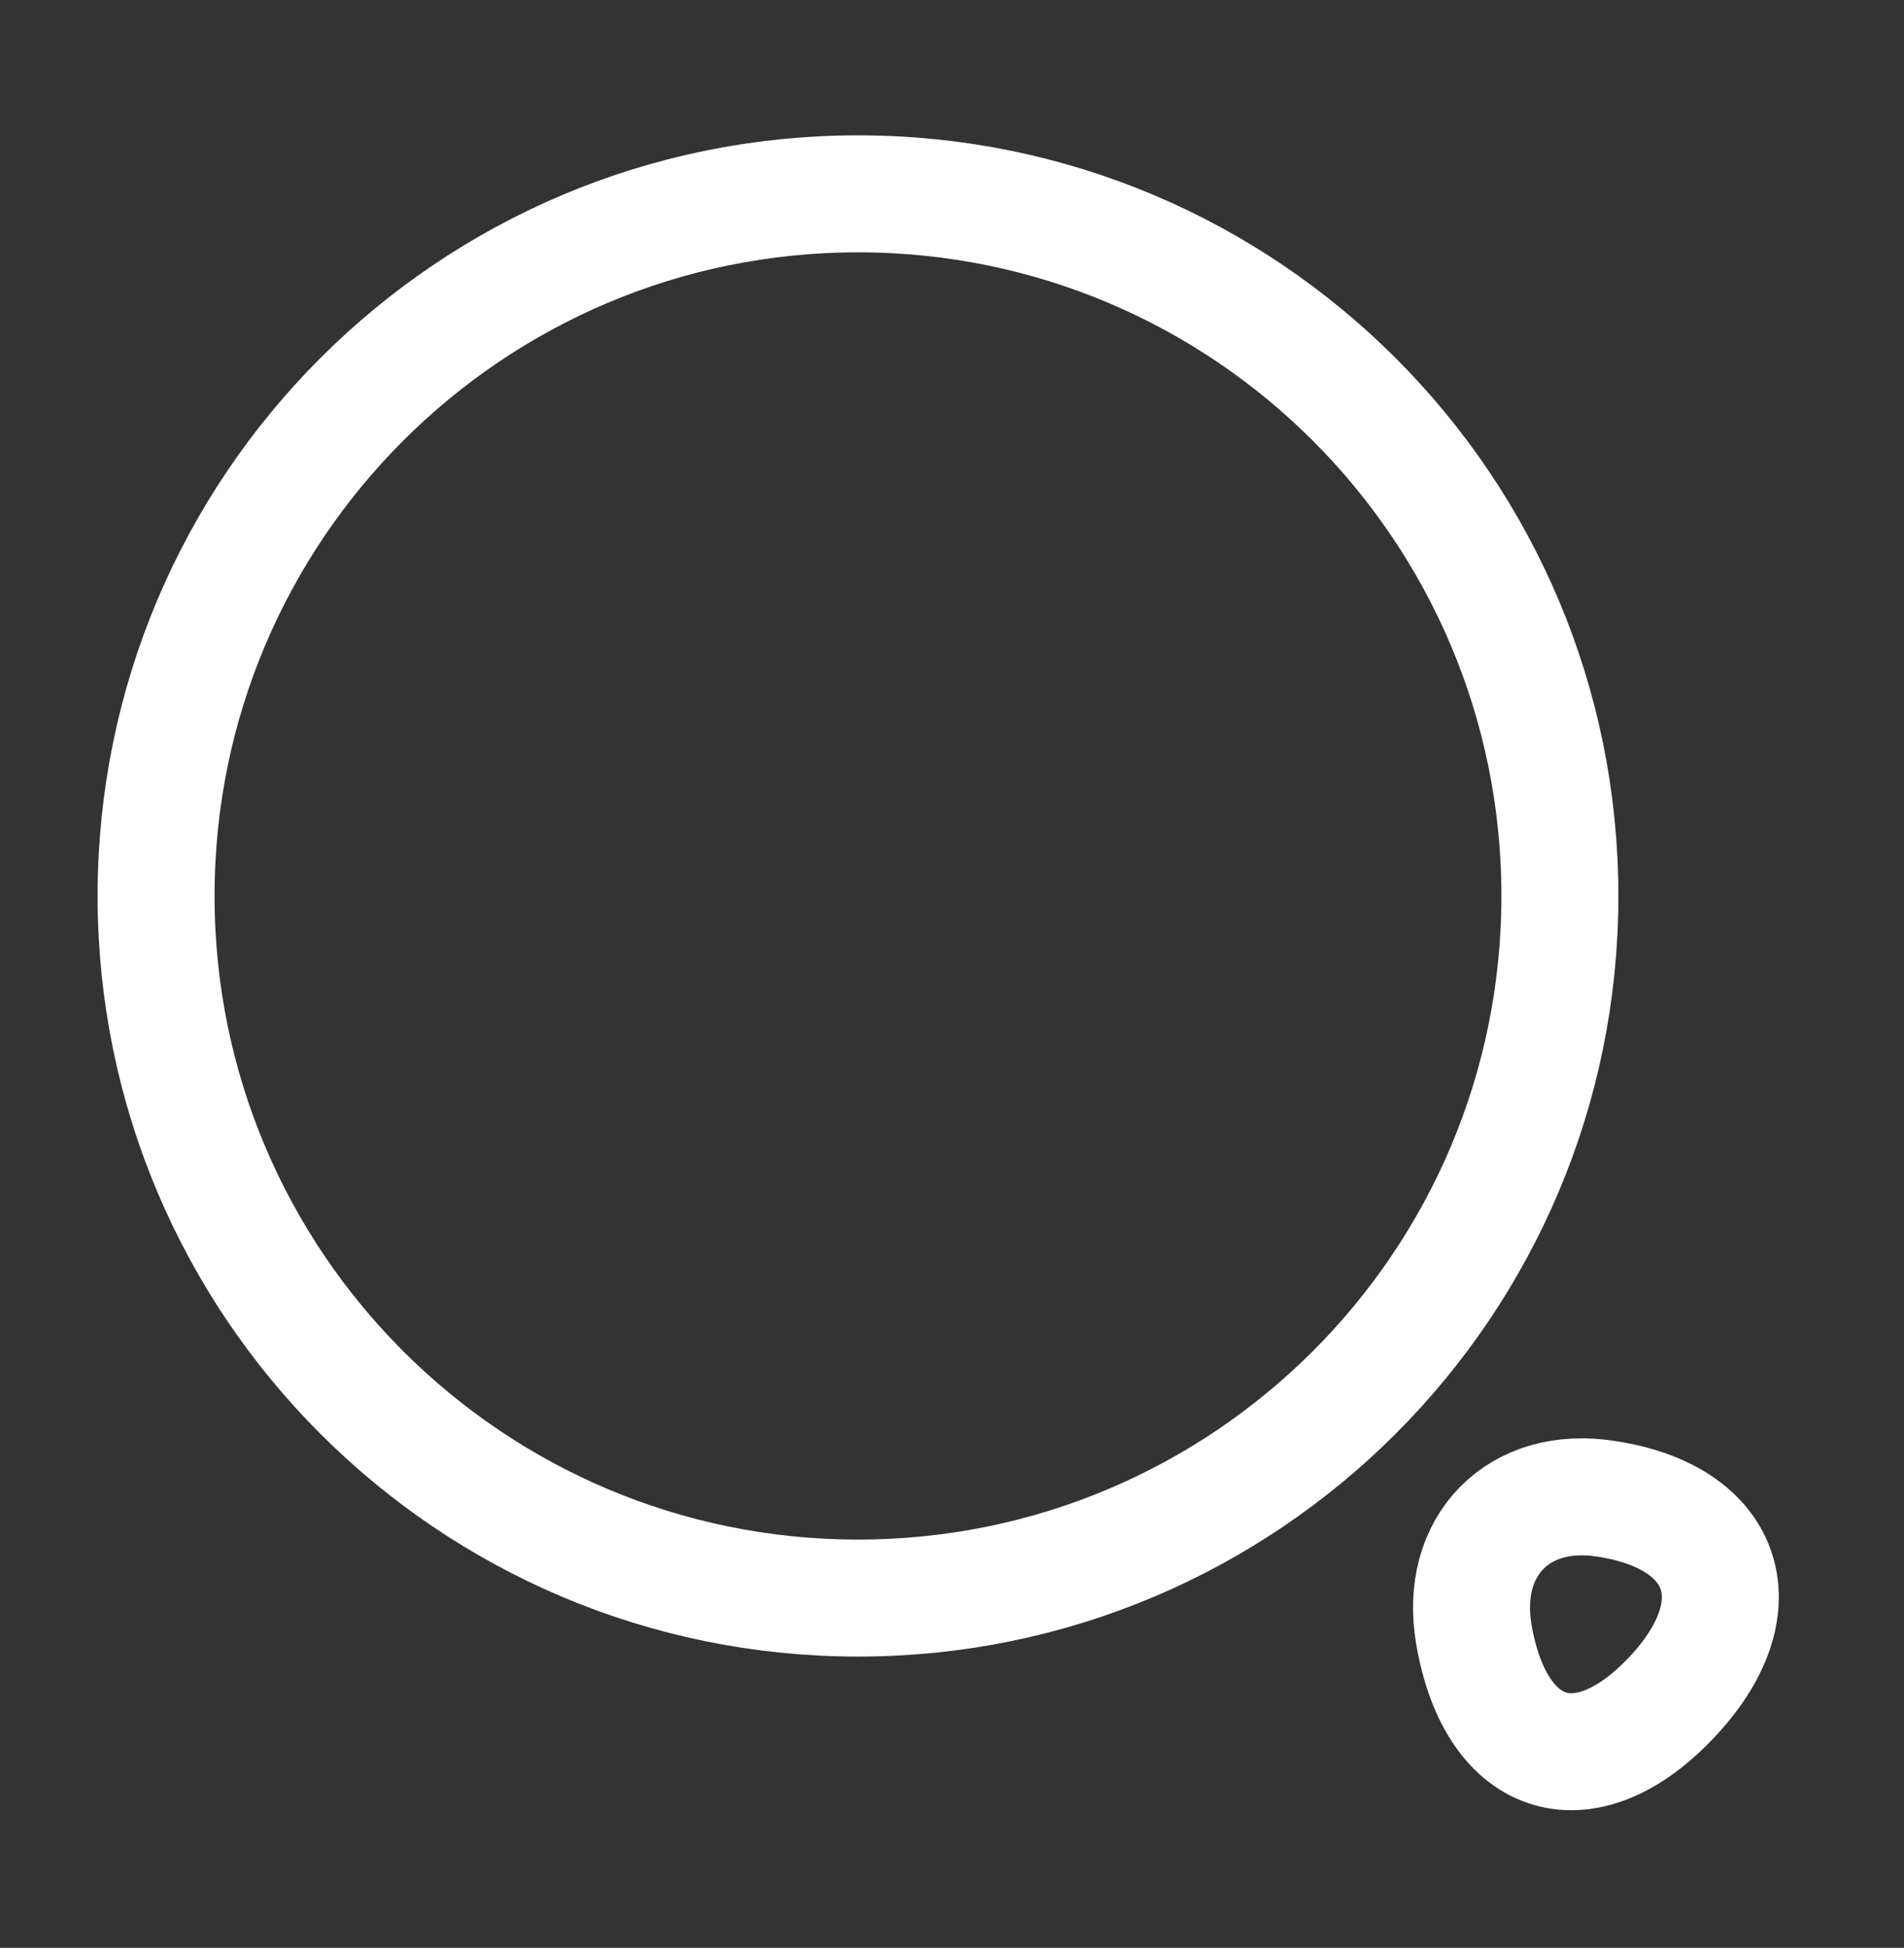
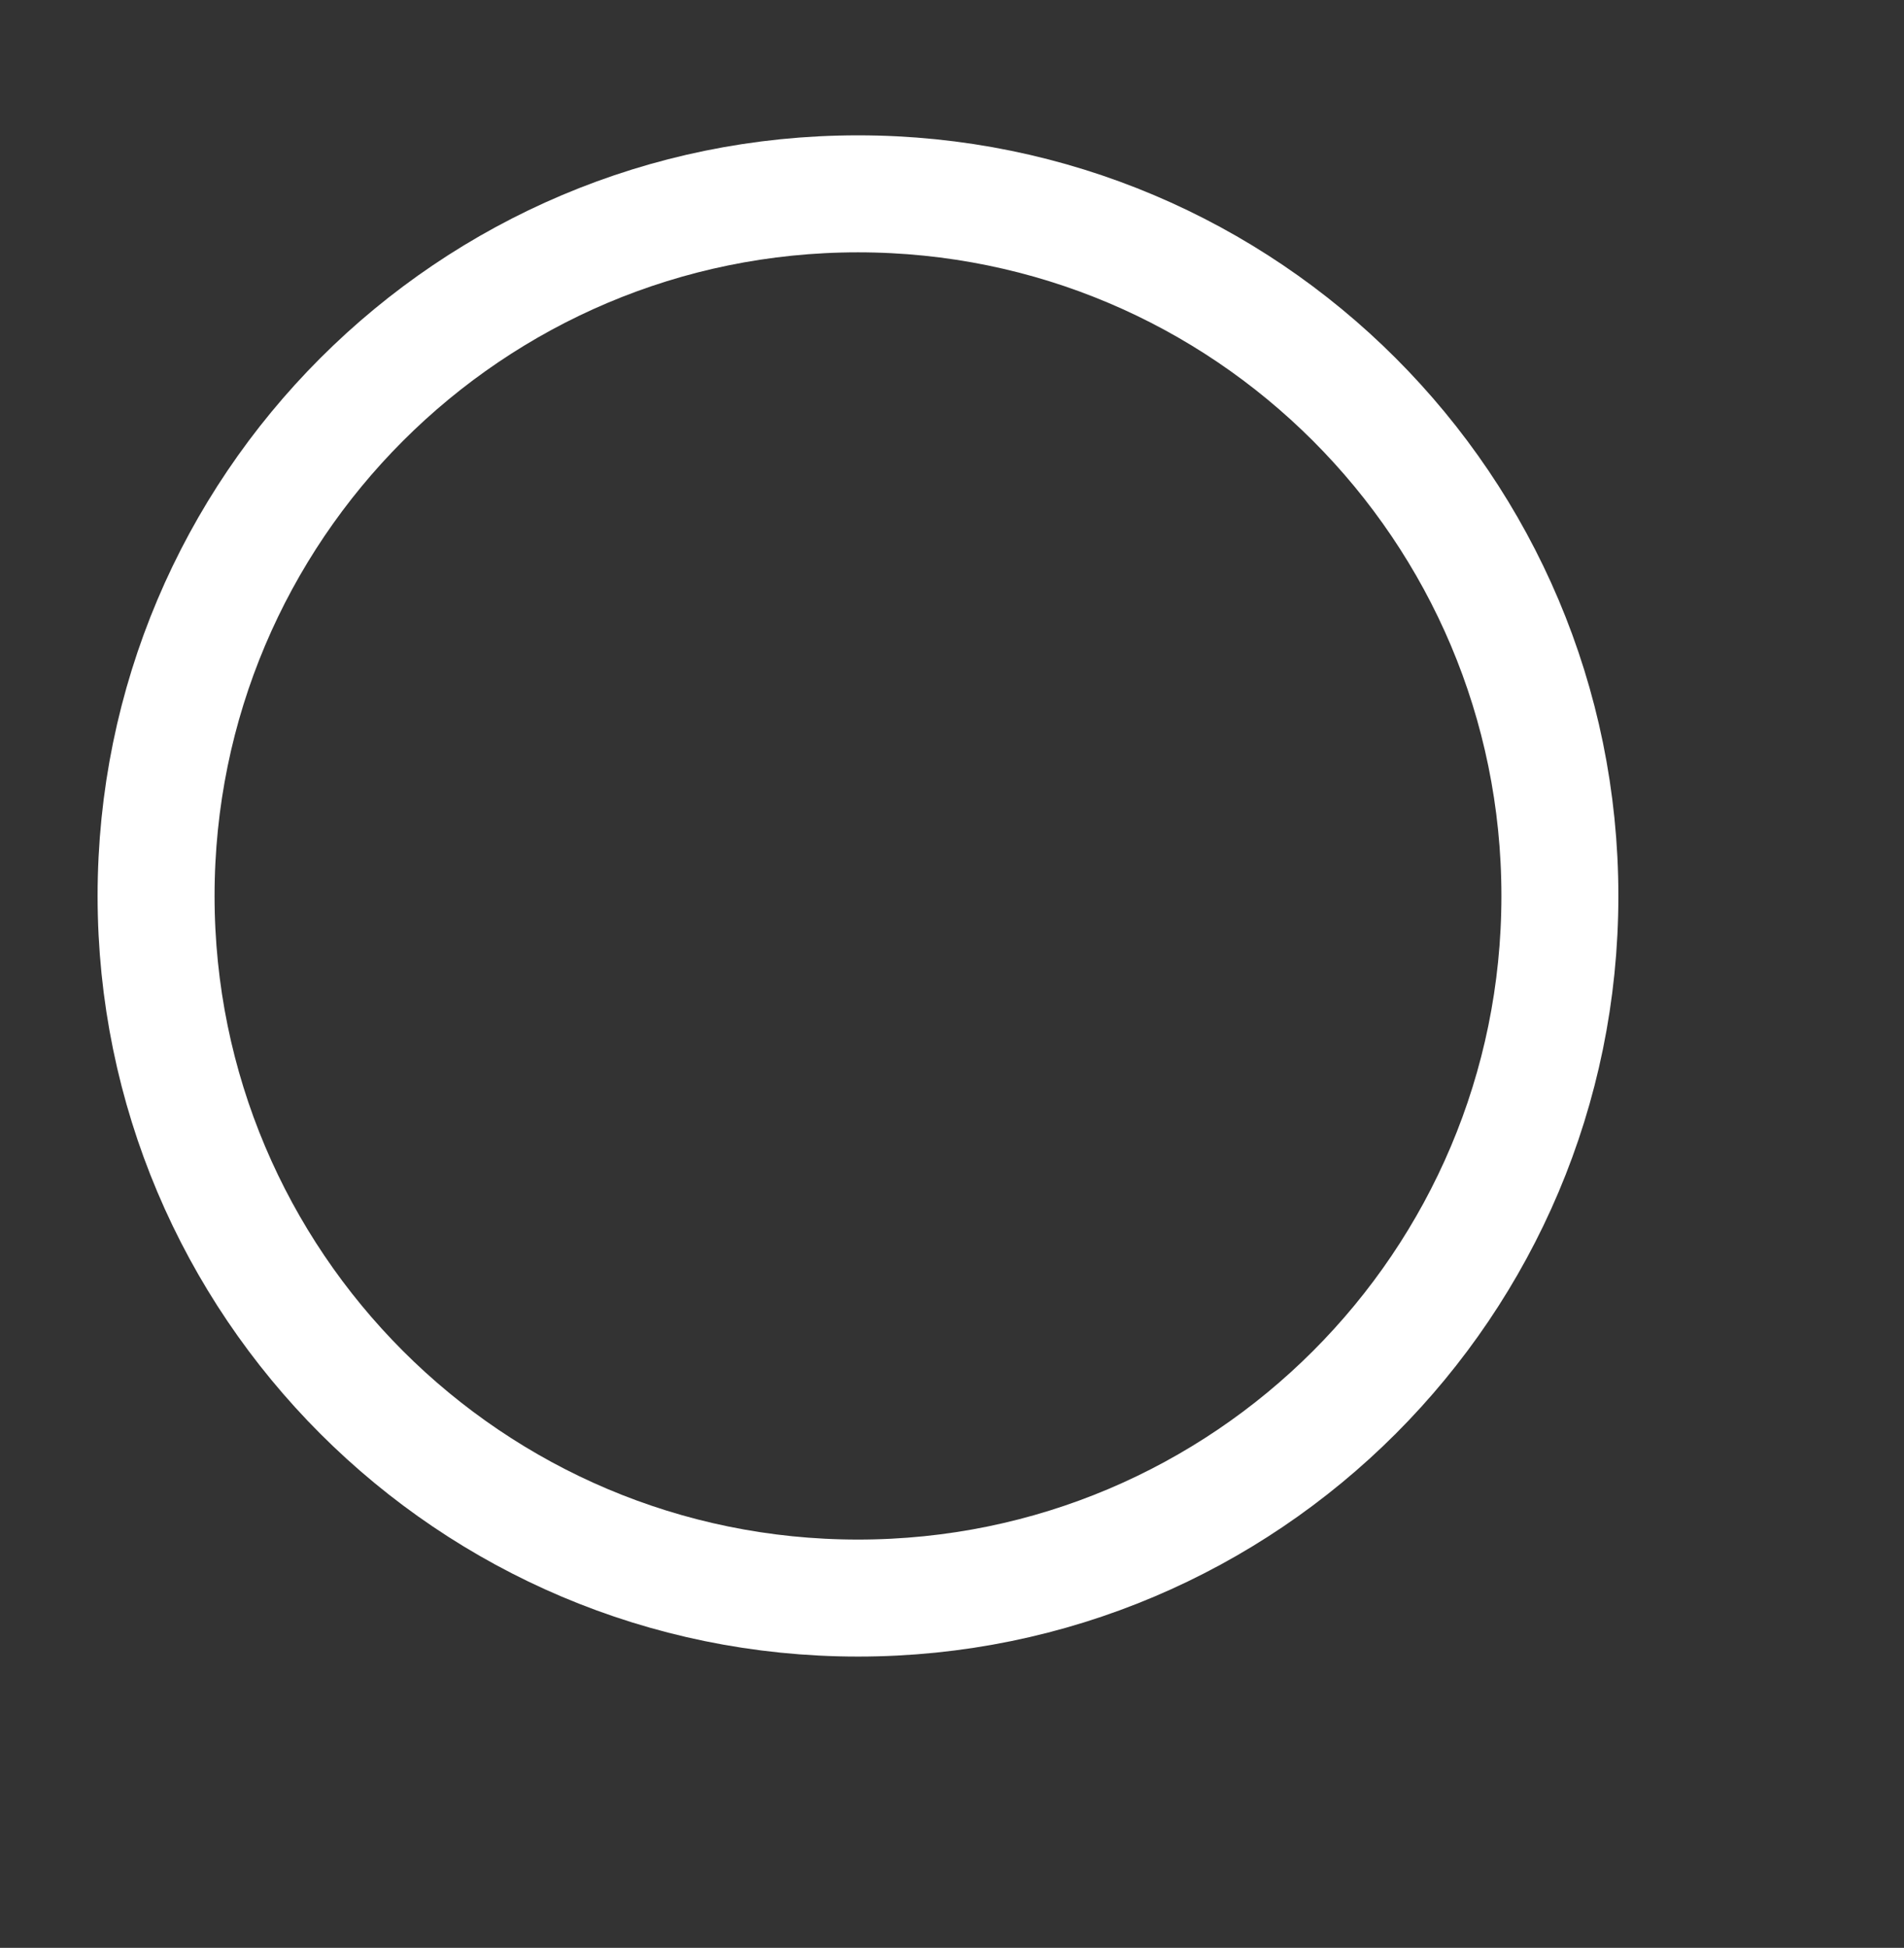
<svg xmlns="http://www.w3.org/2000/svg" width="44" height="45" viewBox="0 0 44 45" fill="none">
  <rect x="0" y="0" width="44" height="45" fill="#333333" stroke="none" />
  <path d="M19.828 36.919C28.786 36.919 36.048 29.656 36.048 20.698C36.048 11.74 28.786 4.478 19.828 4.478C10.87 4.478 3.607 11.74 3.607 20.698C3.607 29.656 10.87 36.919 19.828 36.919Z" stroke="white" stroke-width="2.703" stroke-linecap="round" stroke-linejoin="round" />
-   <path d="M34.059 37.754C34.572 40.748 36.685 41.36 38.72 39.116C40.58 37.065 39.866 35.042 37.122 34.627C35.093 34.301 33.712 35.714 34.059 37.754Z" stroke="white" stroke-width="2.703" stroke-linecap="round" stroke-linejoin="round" />
</svg>